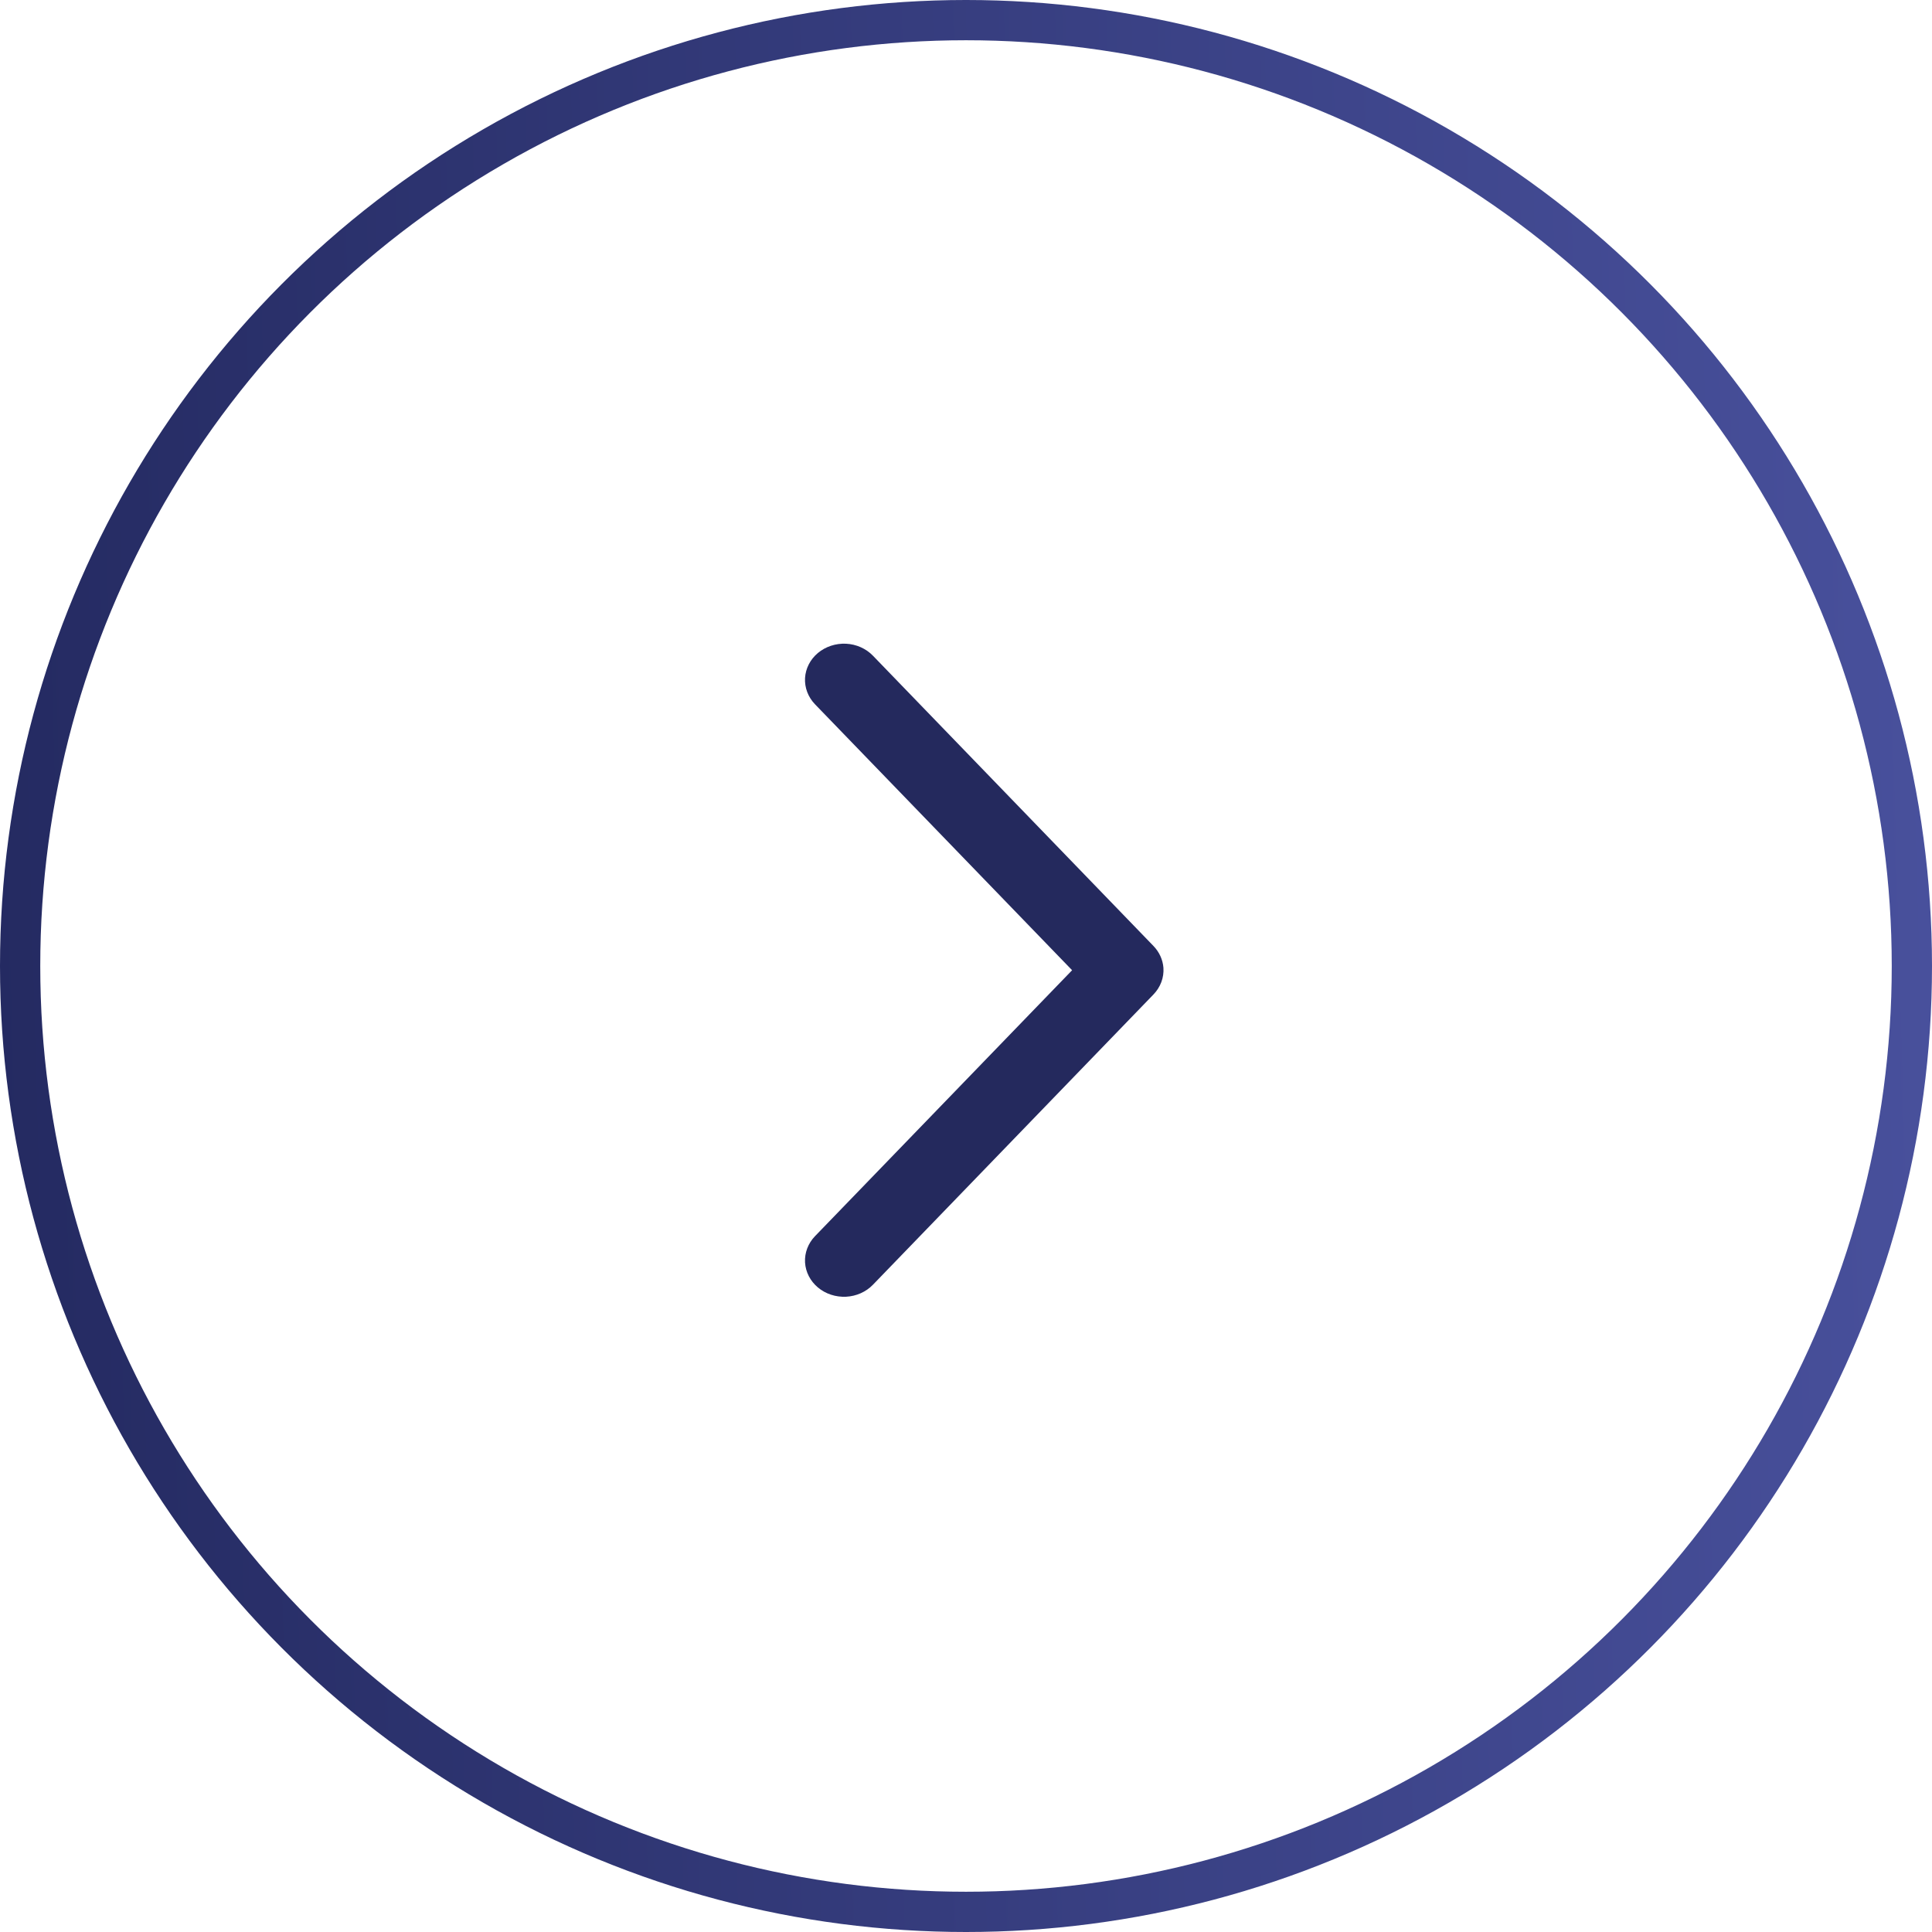
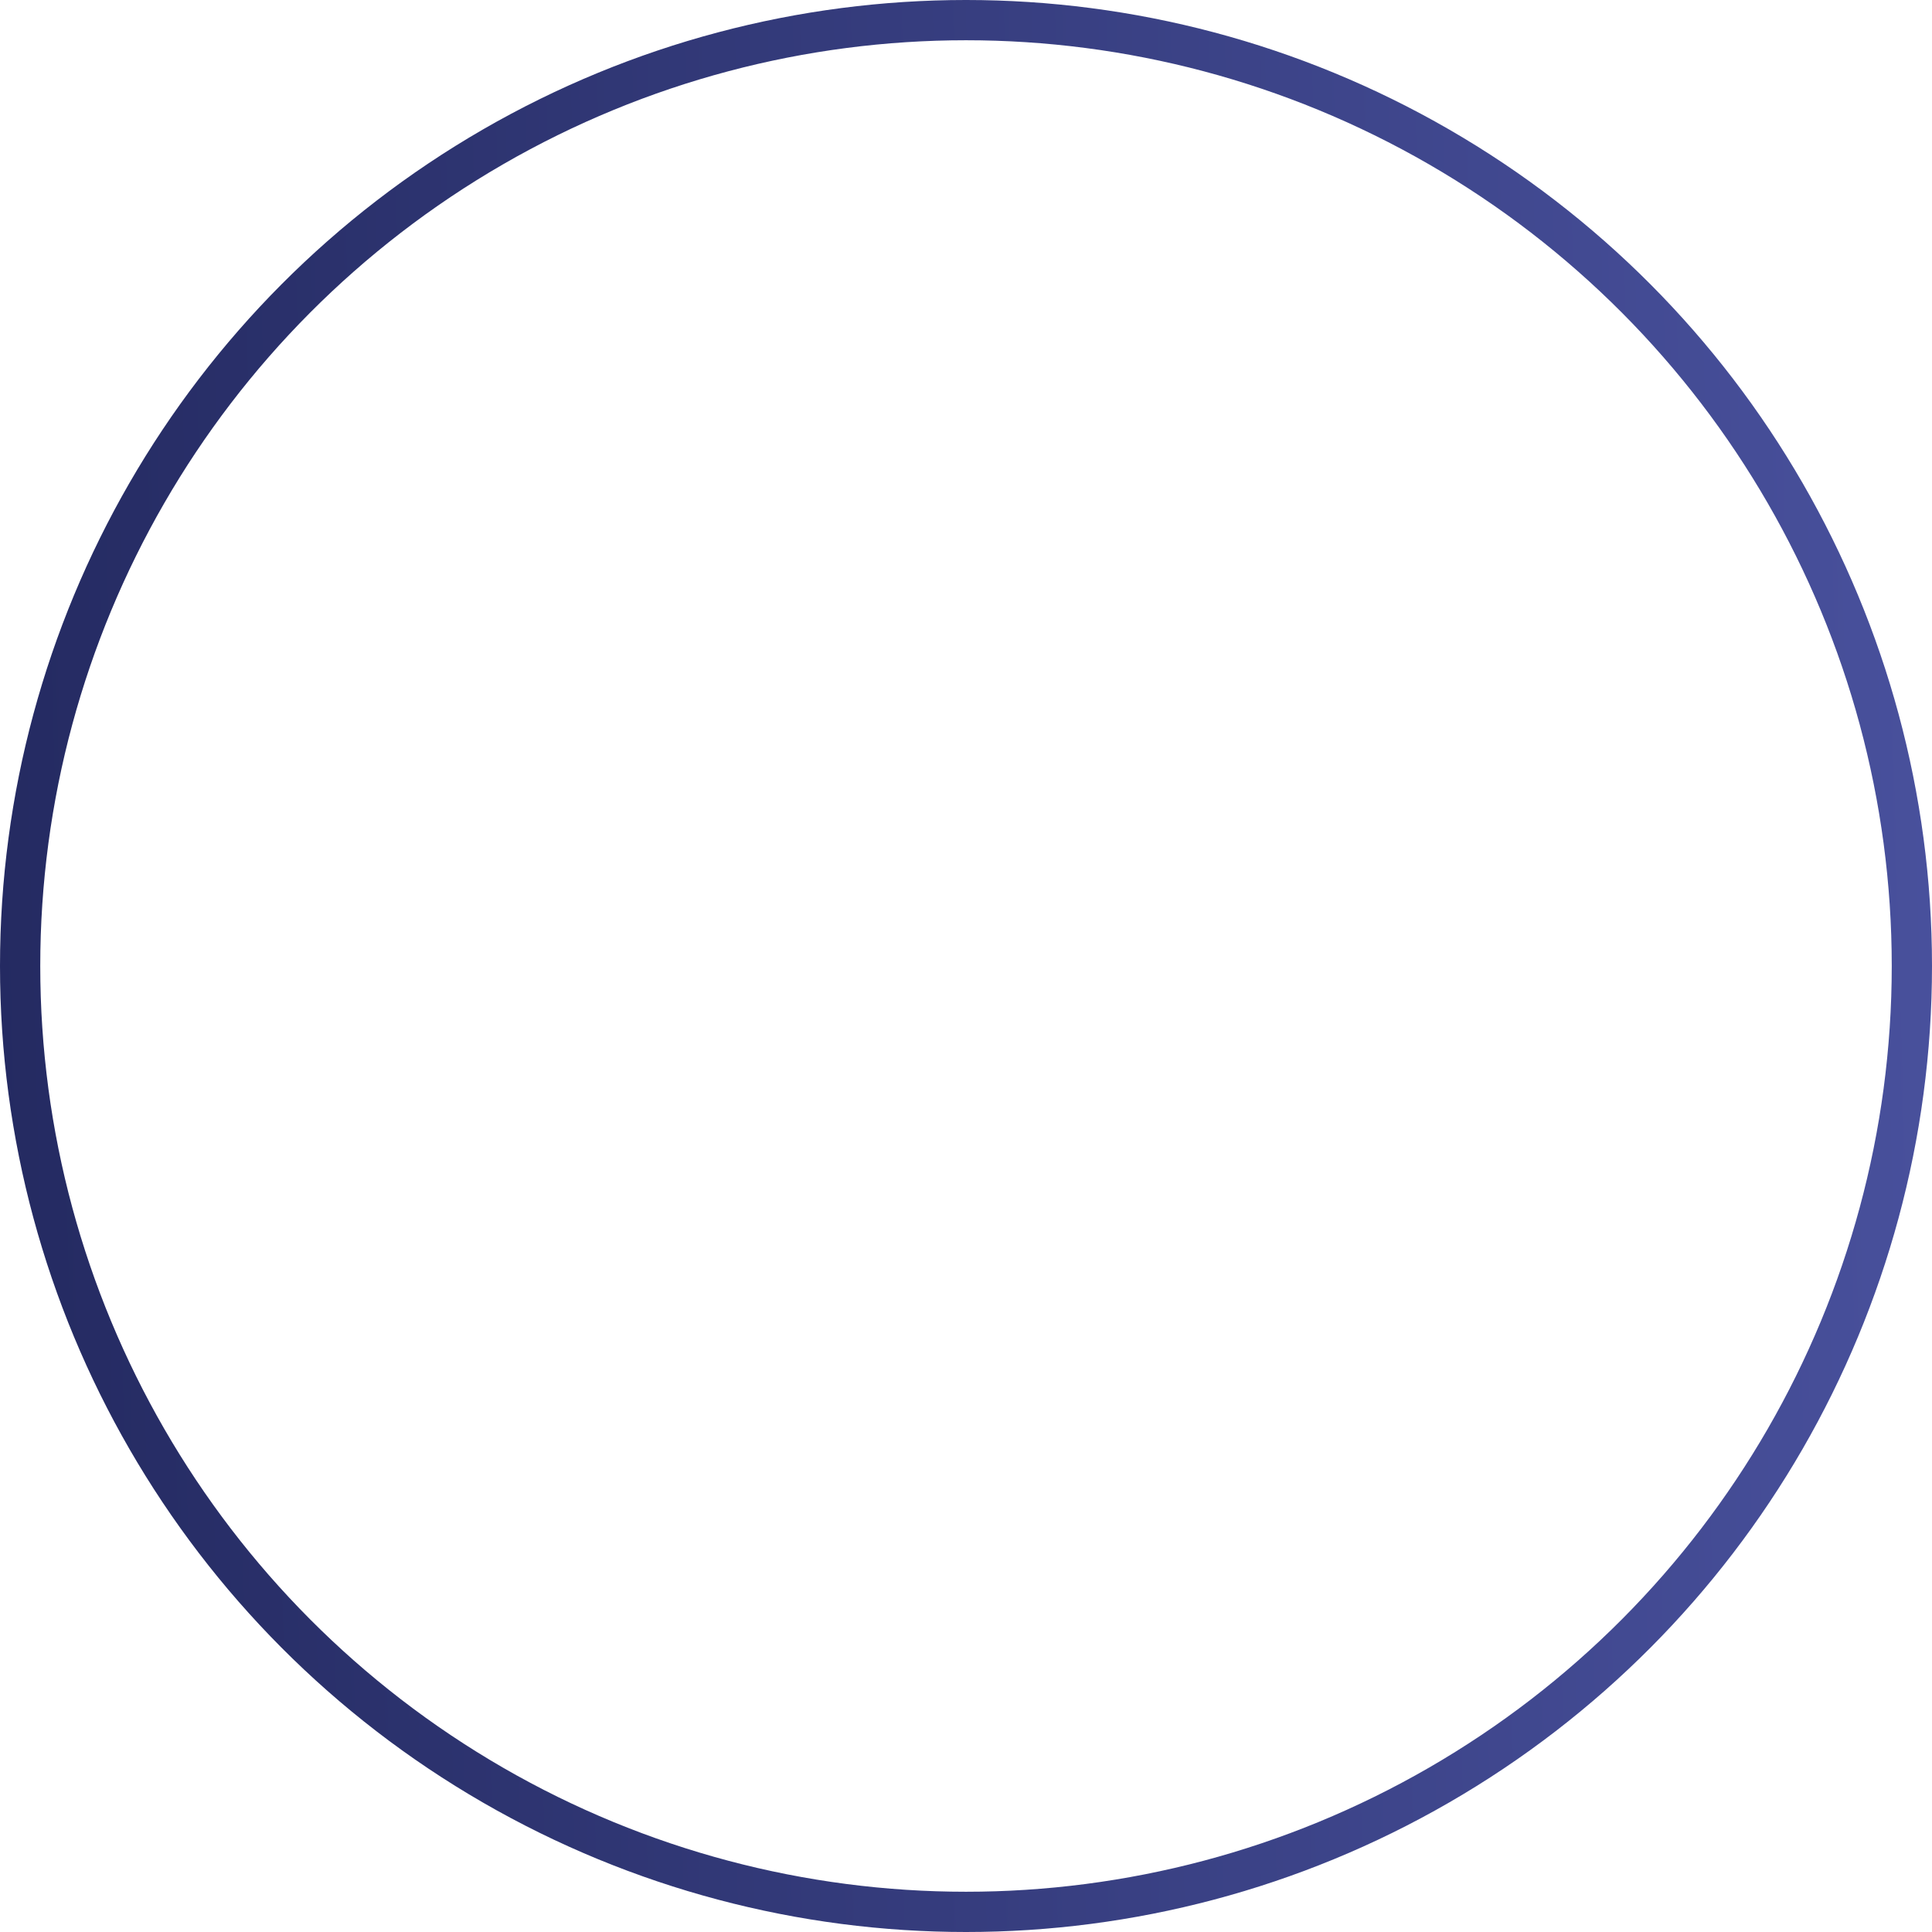
<svg xmlns="http://www.w3.org/2000/svg" width="48" height="48" viewBox="0 0 48 48" fill="none">
  <circle cx="24" cy="24" r="23.5" stroke="url(#paint0_linear_2467_38618)" />
-   <path d="M28.905 24.043C28.889 23.842 28.802 23.652 28.657 23.502L21.688 16.291H21.688C21.516 16.113 21.276 16.006 21.02 15.993C20.763 15.981 20.512 16.064 20.321 16.223C20.13 16.383 20.015 16.607 20.001 16.846C19.988 17.085 20.077 17.319 20.248 17.497L26.636 24.105L20.248 30.713C20.077 30.891 19.988 31.125 20.001 31.364C20.015 31.603 20.13 31.827 20.321 31.987C20.512 32.147 20.763 32.229 21.02 32.217C21.276 32.204 21.516 32.097 21.688 31.919L28.657 24.708H28.657C28.833 24.526 28.922 24.287 28.905 24.043V24.043Z" fill="#24295D" />
  <defs>
    <linearGradient id="paint0_linear_2467_38618" x1="-5.2318e-07" y1="38.4" x2="72.28" y2="36.362" gradientUnits="userSpaceOnUse">
      <stop stop-color="#242A61" />
      <stop offset="1" stop-color="#5A63B9" />
    </linearGradient>
  </defs>
</svg>